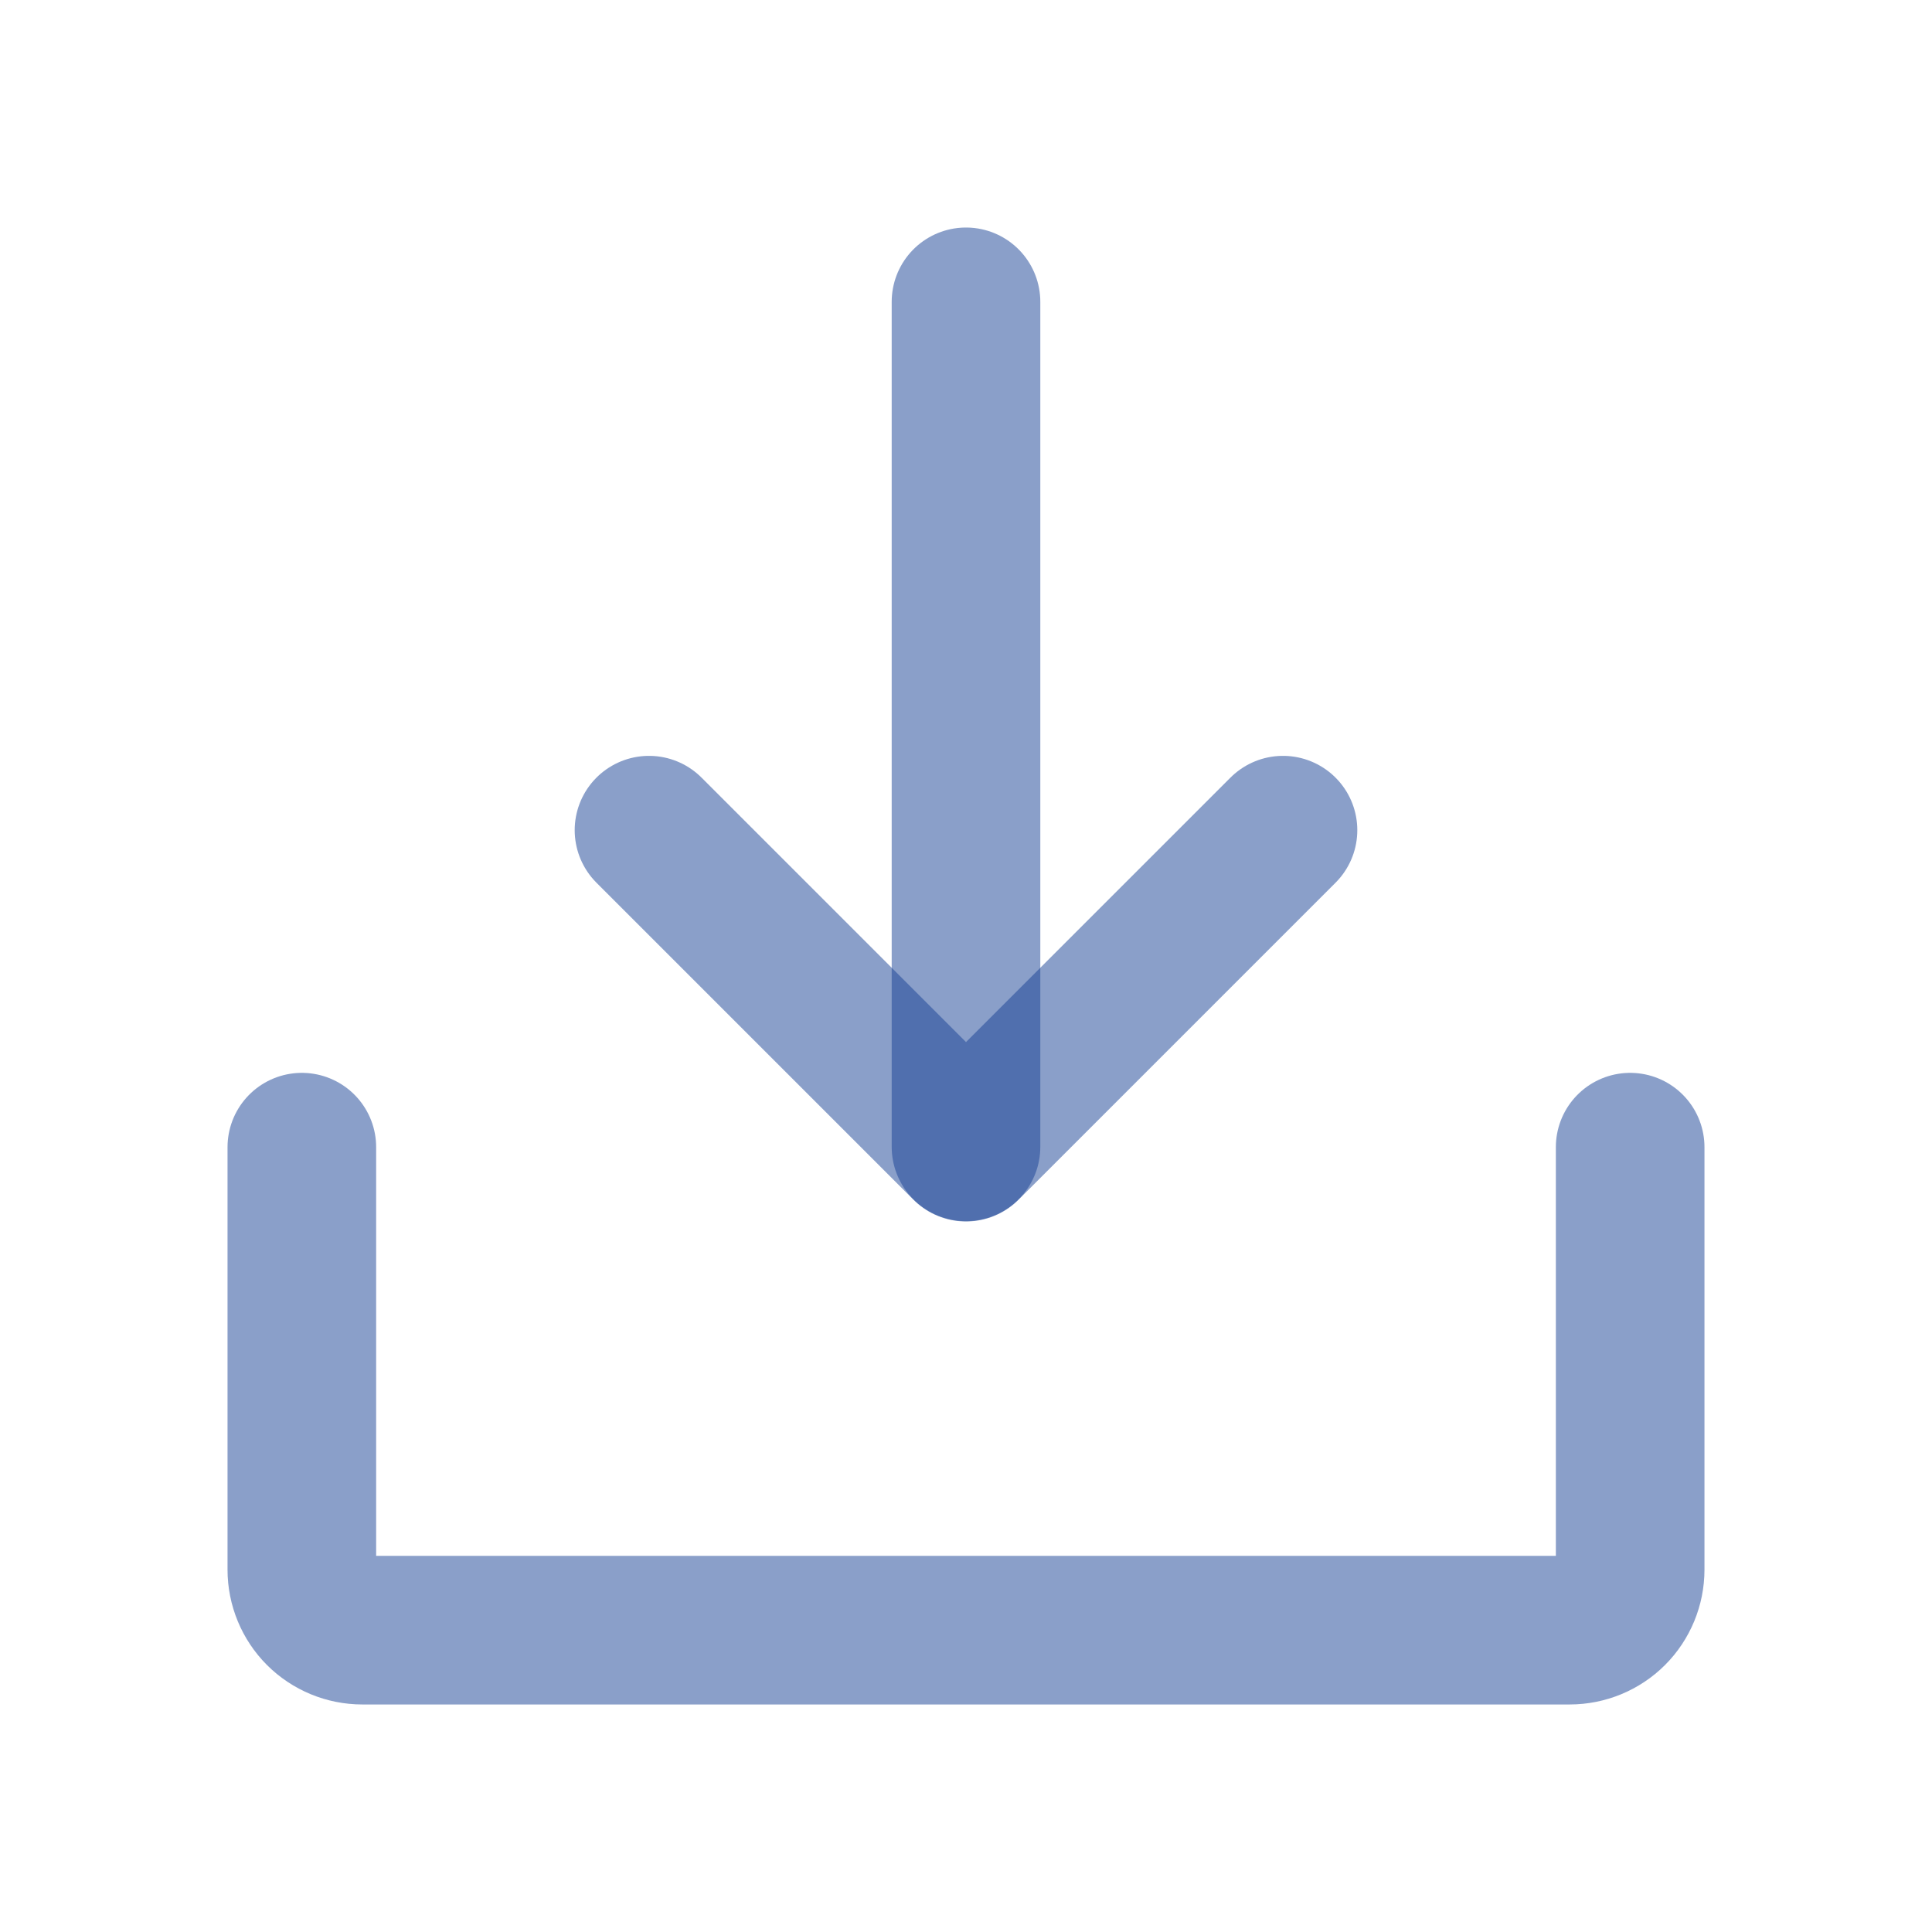
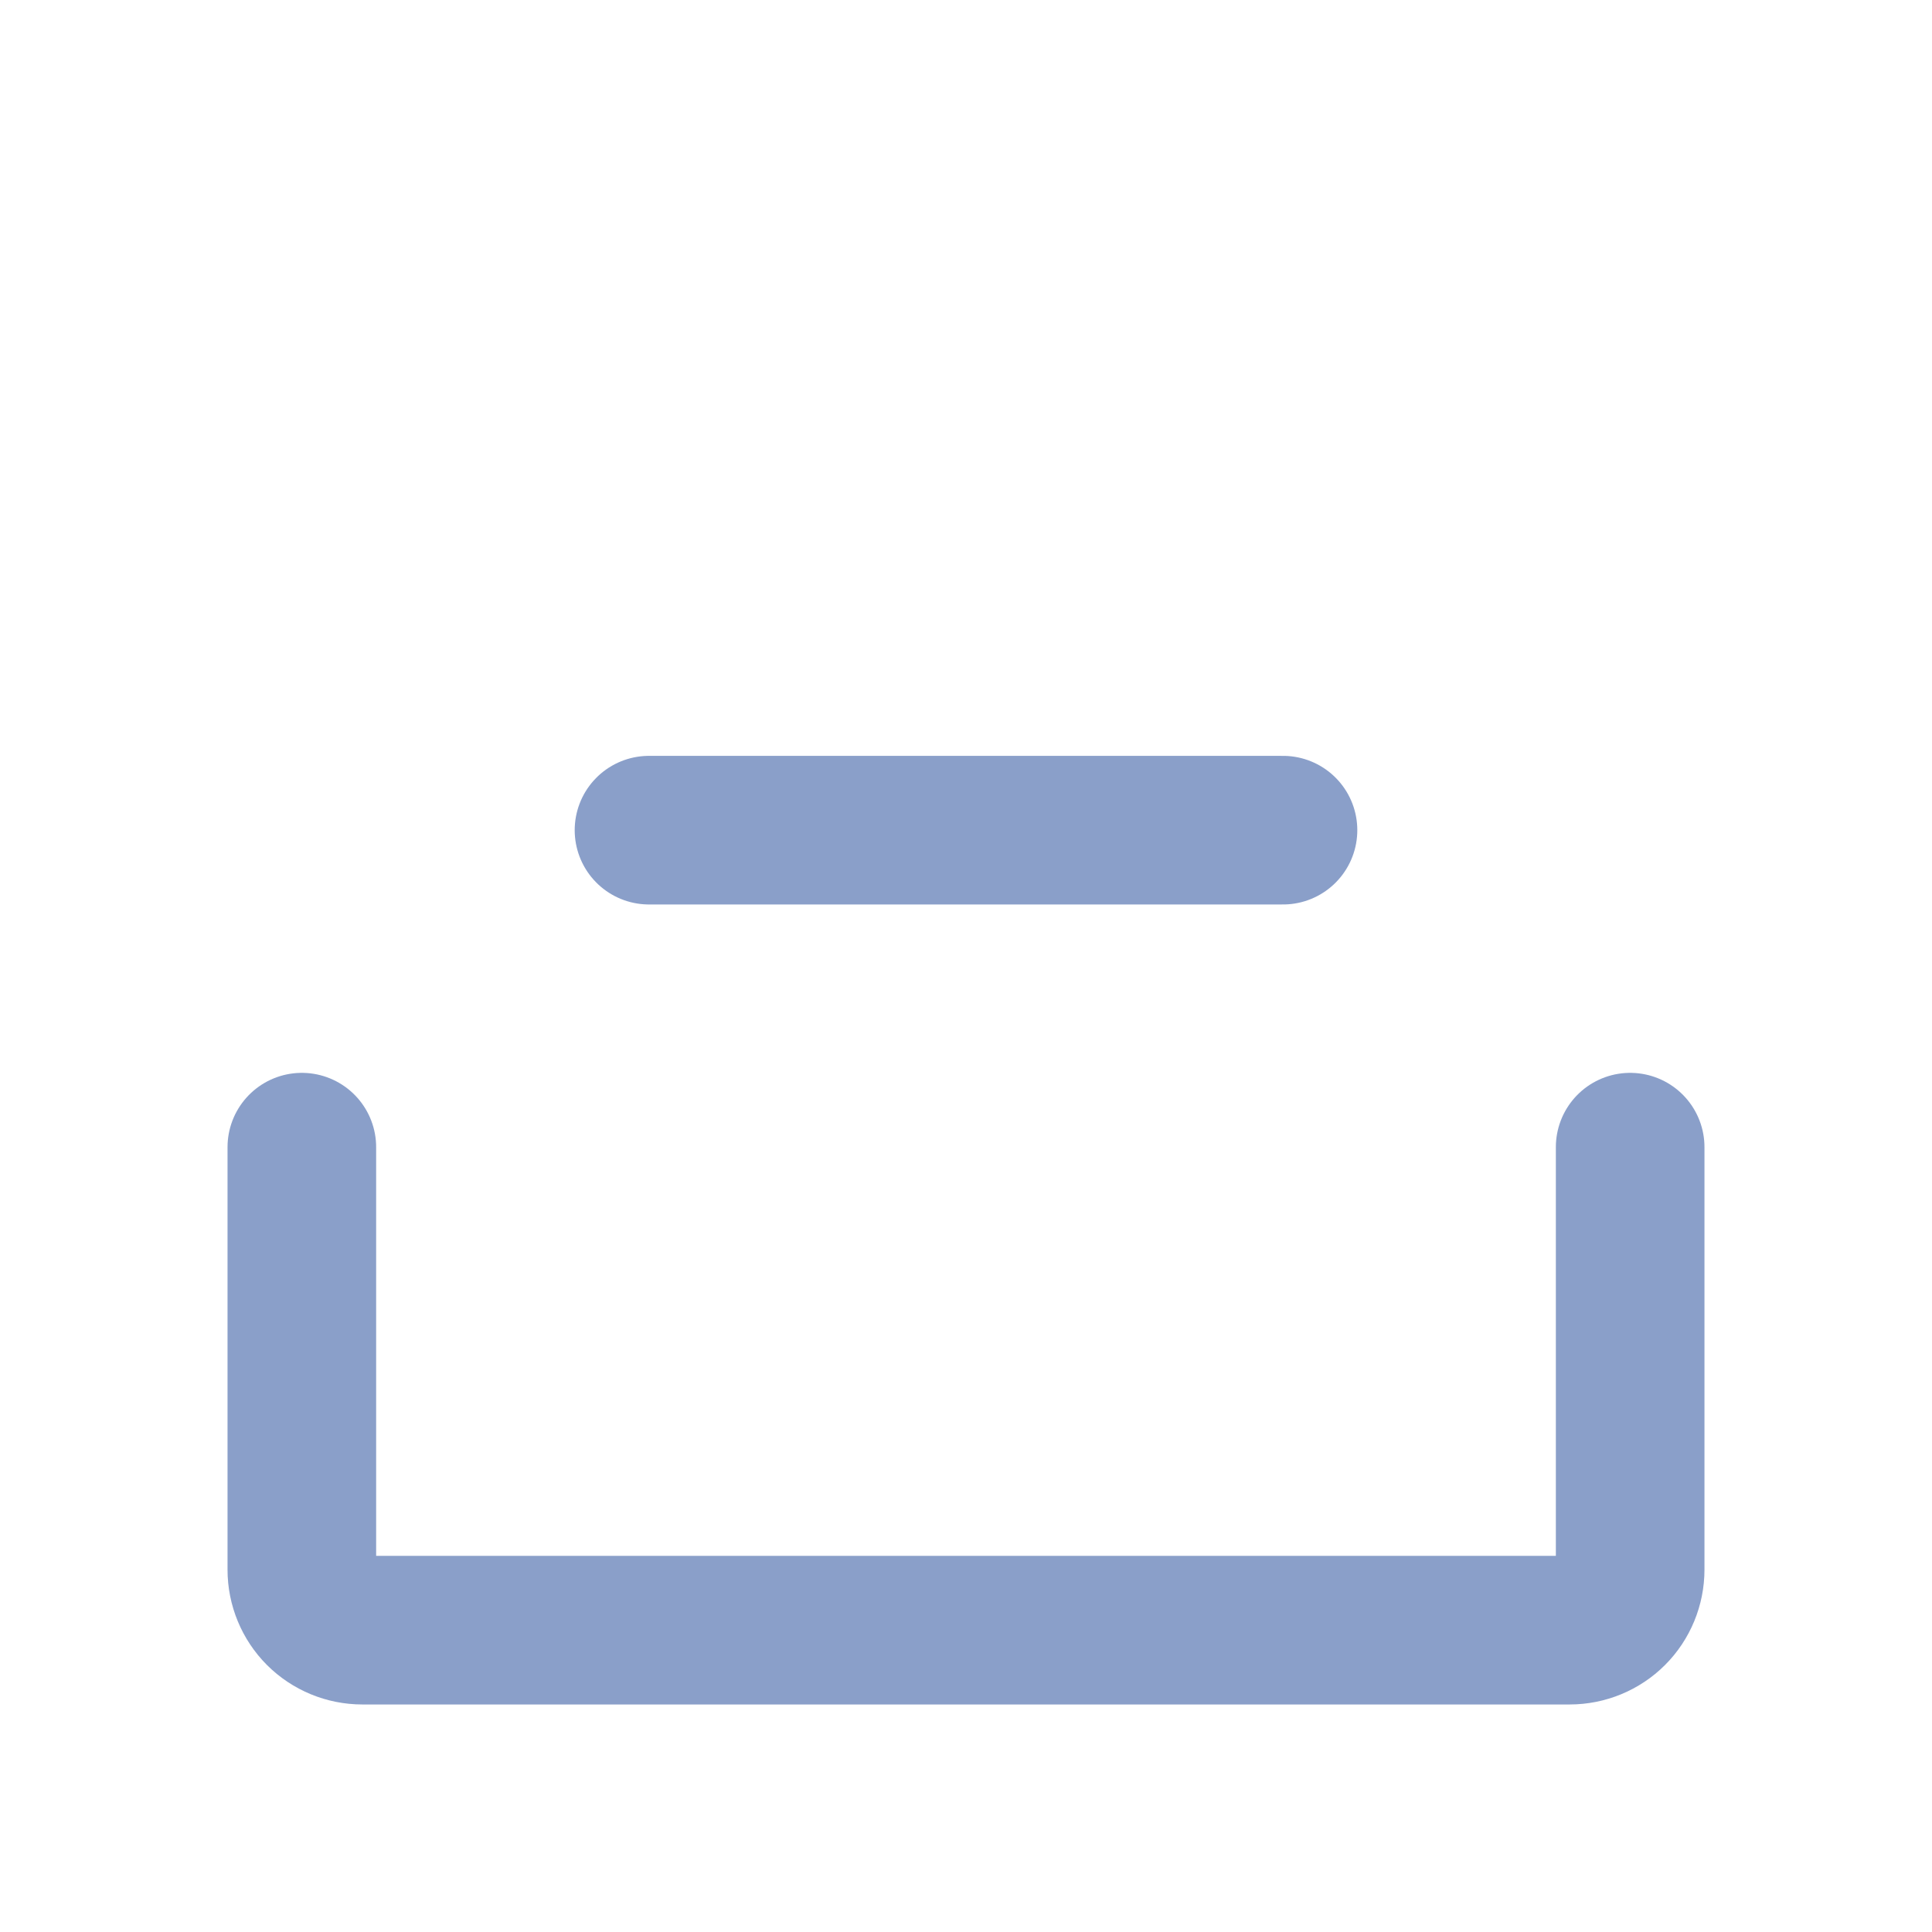
<svg xmlns="http://www.w3.org/2000/svg" width="13" height="13" viewBox="0 0 13 13" fill="none">
-   <path d="M4.367 5.586L6.5 7.719L8.633 5.586" stroke="#164194" stroke-opacity="0.5" stroke-linecap="round" stroke-linejoin="round" />
-   <path d="M6.5 2.031V7.717" stroke="#164194" stroke-opacity="0.5" stroke-linecap="round" stroke-linejoin="round" />
+   <path d="M4.367 5.586L8.633 5.586" stroke="#164194" stroke-opacity="0.5" stroke-linecap="round" stroke-linejoin="round" />
  <path d="M10.969 7.719V10.562C10.969 10.67 10.926 10.774 10.85 10.85C10.774 10.926 10.67 10.969 10.562 10.969H2.438C2.33 10.969 2.226 10.926 2.15 10.85C2.074 10.774 2.031 10.67 2.031 10.562V7.719" stroke="#164194" stroke-opacity="0.5" stroke-linecap="round" stroke-linejoin="round" />
</svg>